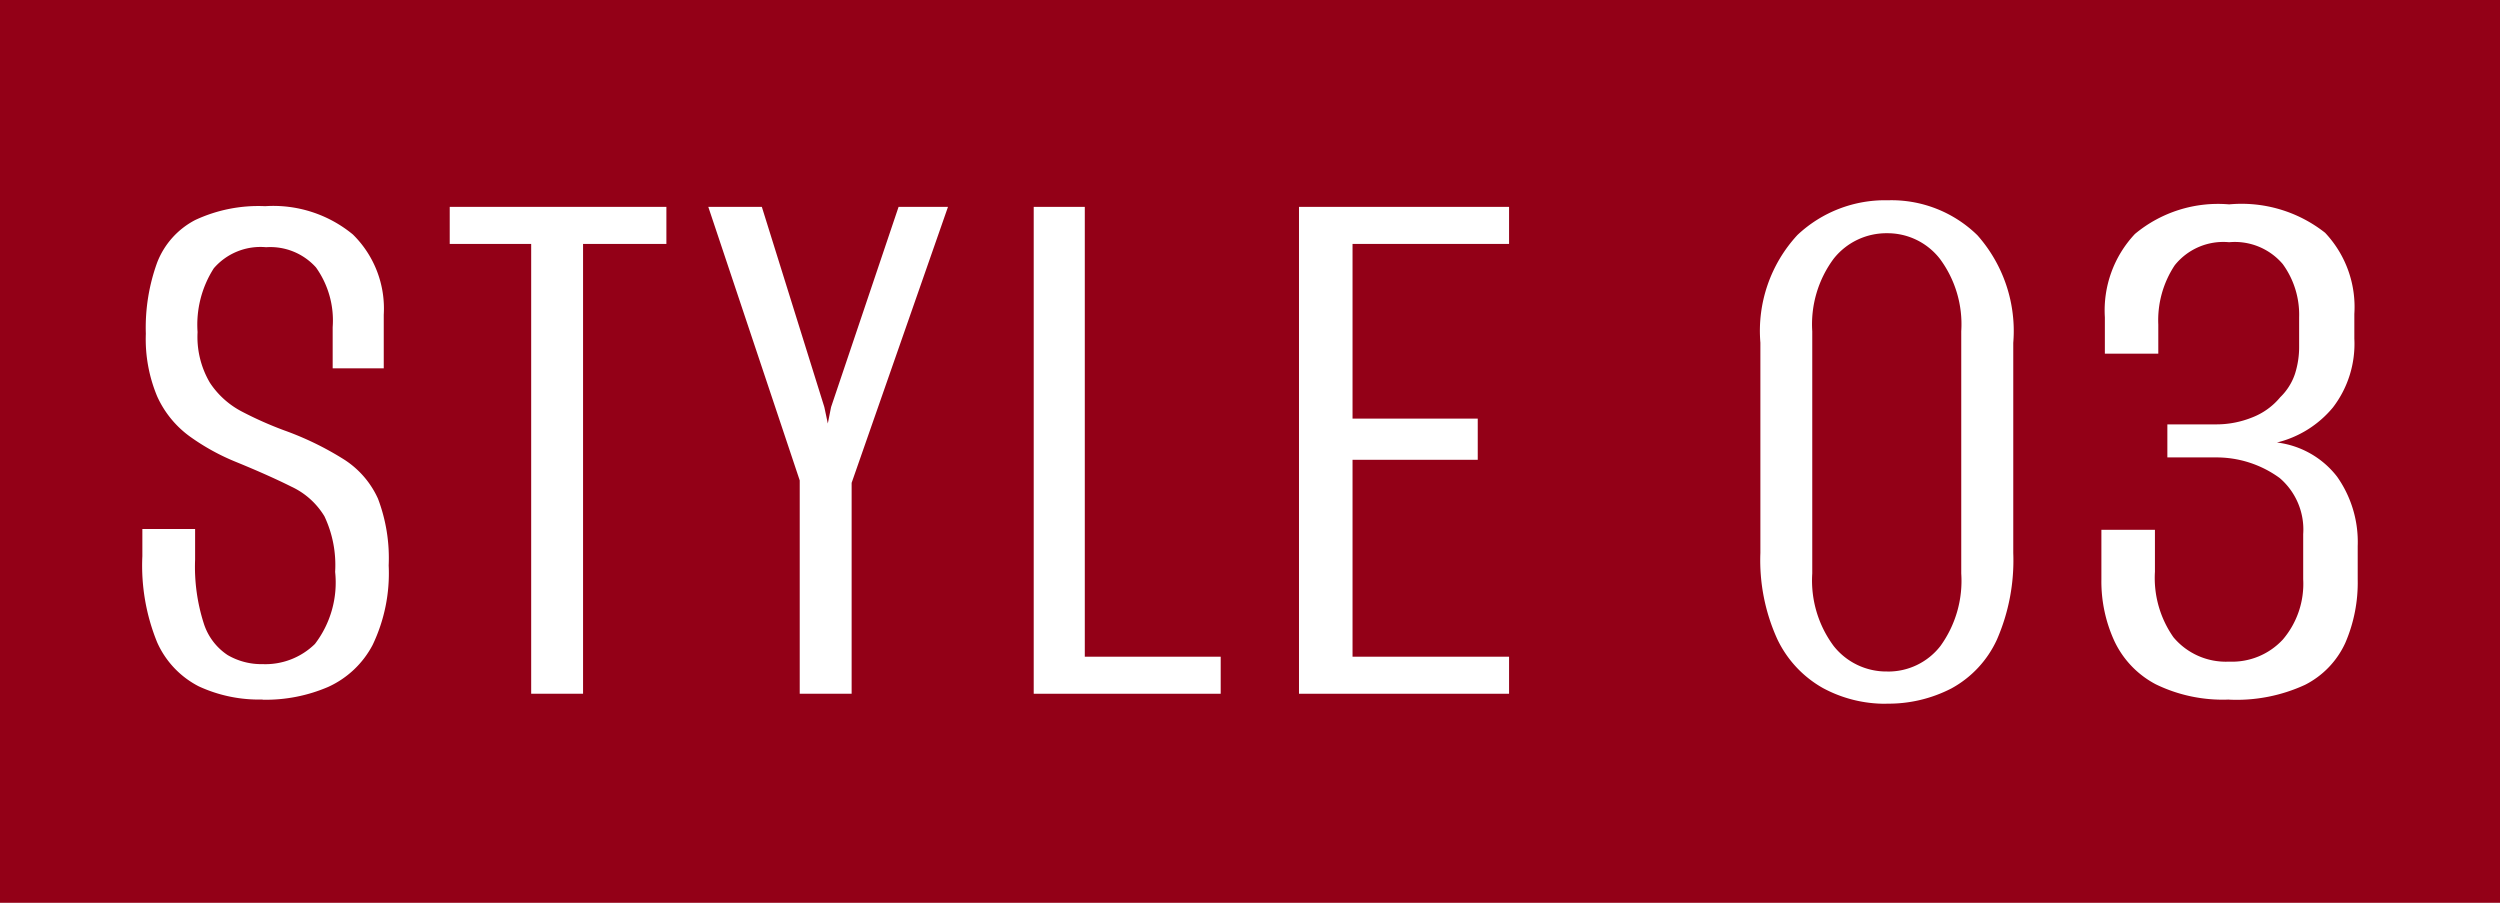
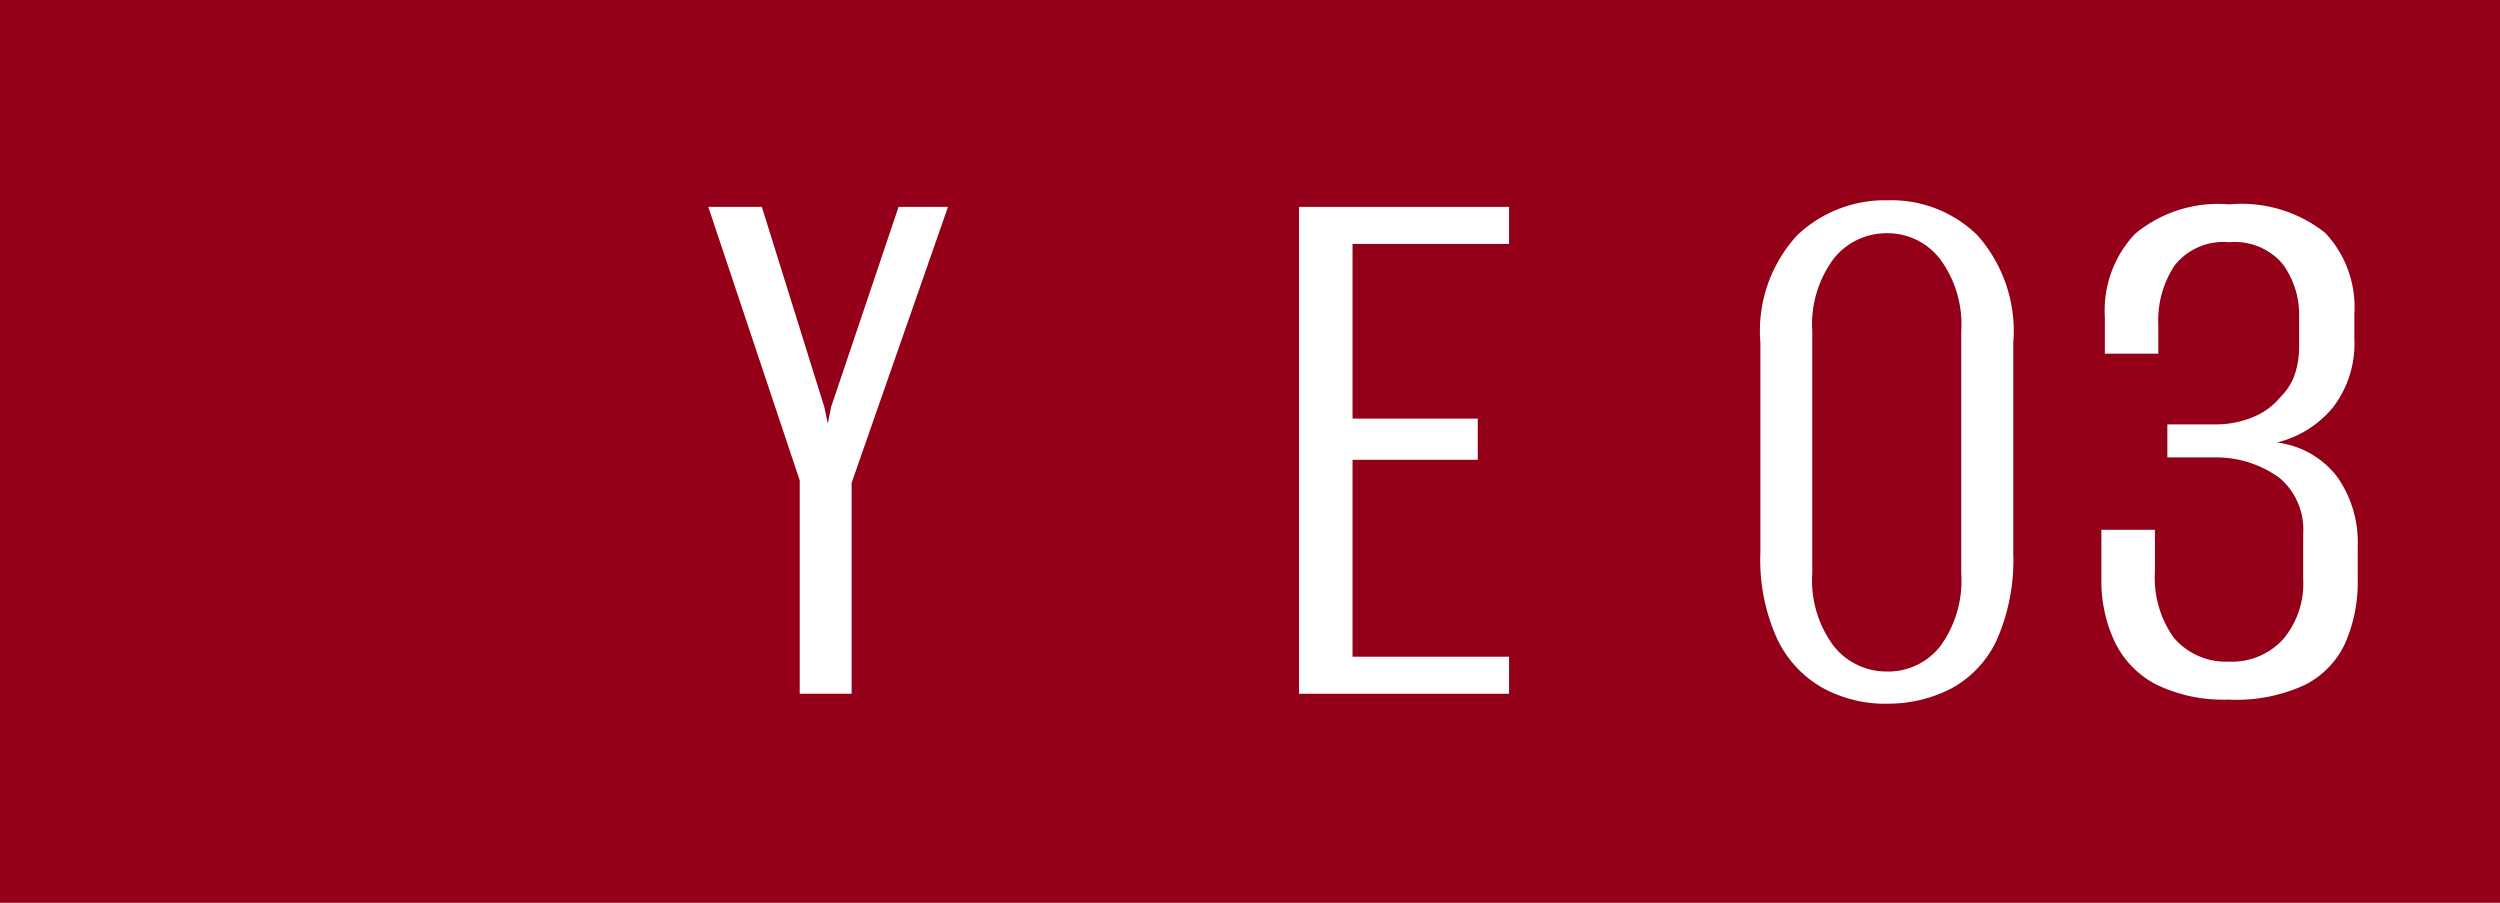
<svg xmlns="http://www.w3.org/2000/svg" width="72" height="26" viewBox="0 0 72 26">
  <defs>
    <clipPath id="clip-path">
      <rect id="長方形_1227" data-name="長方形 1227" width="63.8" height="14.497" fill="none" />
    </clipPath>
  </defs>
  <g id="グループ_524" data-name="グループ 524" transform="translate(-343 -3941.967)">
    <rect id="長方形_1226" data-name="長方形 1226" width="72" height="26" transform="translate(343 3941.967)" fill="#930017" />
    <g id="グループ_332" data-name="グループ 332" transform="translate(347.1 3947.735)">
      <g id="グループ_331" data-name="グループ 331" transform="translate(0 0)" clip-path="url(#clip-path)">
-         <path id="パス_11828" data-name="パス 11828" d="M3.464,14.353a4.126,4.126,0,0,1-1.839-.379,2.618,2.618,0,0,1-1.2-1.27A5.849,5.849,0,0,1,0,10.225V9.442H1.519v.878a5.345,5.345,0,0,0,.249,1.839,1.711,1.711,0,0,0,.688.914,1.929,1.929,0,0,0,1.008.261,2.039,2.039,0,0,0,1.506-.581,2.912,2.912,0,0,0,.582-2.076,3.287,3.287,0,0,0-.308-1.6,2.187,2.187,0,0,0-.95-.853q-.639-.32-1.565-.7a6.4,6.4,0,0,1-1.364-.748,2.9,2.9,0,0,1-.937-1.15A4.27,4.27,0,0,1,.1,3.819,5.487,5.487,0,0,1,.427,1.766,2.324,2.324,0,0,1,1.519.545a4.3,4.3,0,0,1,2.017-.4A3.6,3.6,0,0,1,6.062.959a2.988,2.988,0,0,1,.89,2.313V4.815H5.481V3.629A2.628,2.628,0,0,0,5,1.909a1.767,1.767,0,0,0-1.436-.582,1.774,1.774,0,0,0-1.506.606A3.012,3.012,0,0,0,1.59,3.771a2.6,2.6,0,0,0,.356,1.46,2.466,2.466,0,0,0,.924.831A10.548,10.548,0,0,0,4.08,6.6a8.8,8.8,0,0,1,1.733.843,2.62,2.62,0,0,1,.973,1.126,4.825,4.825,0,0,1,.308,1.923,4.777,4.777,0,0,1-.462,2.289,2.709,2.709,0,0,1-1.282,1.21,4.554,4.554,0,0,1-1.886.368" transform="translate(0 0.025)" fill="#fff" />
-         <path id="パス_11829" data-name="パス 11829" d="M9.846,14.183V1.228H7.5V.161h6.24V1.228h-2.4V14.183Z" transform="translate(1.352 0.029)" fill="#fff" />
        <path id="パス_11830" data-name="パス 11830" d="M16.442,14.183V8.039L13.809.161h1.542l1.8,5.766.1.473.094-.473L19.289.161h1.423L17.937,8.109v6.074Z" transform="translate(2.49 0.029)" fill="#fff" />
-         <path id="パス_11831" data-name="パス 11831" d="M21.749,14.183V.161H23.22V13.116h3.914v1.067Z" transform="translate(3.922 0.029)" fill="#fff" />
        <path id="パス_11832" data-name="パス 11832" d="M28.222,14.183V.161h6.05V1.228H29.764V6.259H33.37V7.445H29.764v5.671h4.508v1.067Z" transform="translate(5.089 0.029)" fill="#fff" />
        <path id="パス_11833" data-name="パス 11833" d="M43.109,14.5a3.771,3.771,0,0,1-1.826-.451,3.183,3.183,0,0,1-1.317-1.412,5.488,5.488,0,0,1-.486-2.48V4.1A4.067,4.067,0,0,1,40.547,1a3.68,3.68,0,0,1,2.61-1,3.539,3.539,0,0,1,2.574,1.008,4.158,4.158,0,0,1,1.032,3.1v6.05a5.7,5.7,0,0,1-.473,2.5,3.044,3.044,0,0,1-1.307,1.4,3.943,3.943,0,0,1-1.874.439m.025-.925a1.9,1.9,0,0,0,1.531-.735,3.2,3.2,0,0,0,.6-2.088V3.772a3.161,3.161,0,0,0-.617-2.088A1.91,1.91,0,0,0,43.133.949a1.936,1.936,0,0,0-1.543.735,3.168,3.168,0,0,0-.616,2.088v6.976a3.163,3.163,0,0,0,.616,2.088,1.932,1.932,0,0,0,1.543.735" transform="translate(7.119 0)" fill="#fff" />
        <path id="パス_11834" data-name="パス 11834" d="M51.479,14.361a4.406,4.406,0,0,1-2.112-.439,2.708,2.708,0,0,1-1.187-1.233A4.113,4.113,0,0,1,47.8,10.9V9.473h1.542v1.211a2.968,2.968,0,0,0,.535,1.885,1.969,1.969,0,0,0,1.6.7,1.992,1.992,0,0,0,1.553-.641,2.472,2.472,0,0,0,.582-1.732v-1.3a1.949,1.949,0,0,0-.676-1.614,3.088,3.088,0,0,0-1.863-.594H49.7V6.436h1.4a2.751,2.751,0,0,0,1.043-.2,1.964,1.964,0,0,0,.807-.581,1.678,1.678,0,0,0,.426-.676,2.548,2.548,0,0,0,.119-.8v-.83a2.476,2.476,0,0,0-.473-1.531,1.81,1.81,0,0,0-1.543-.628,1.79,1.79,0,0,0-1.566.663,2.863,2.863,0,0,0-.474,1.709V4.4H47.9V3.352a3.213,3.213,0,0,1,.866-2.4A3.739,3.739,0,0,1,51.479.1a3.881,3.881,0,0,1,2.764.818,3.114,3.114,0,0,1,.842,2.338v.711a3.009,3.009,0,0,1-.617,1.982,3.026,3.026,0,0,1-1.612,1.009,2.583,2.583,0,0,1,1.732.984,3.26,3.26,0,0,1,.594,2V10.9a4.377,4.377,0,0,1-.356,1.827,2.534,2.534,0,0,1-1.163,1.211,4.7,4.7,0,0,1-2.182.426" transform="translate(8.62 0.018)" fill="#fff" />
      </g>
    </g>
  </g>
</svg>